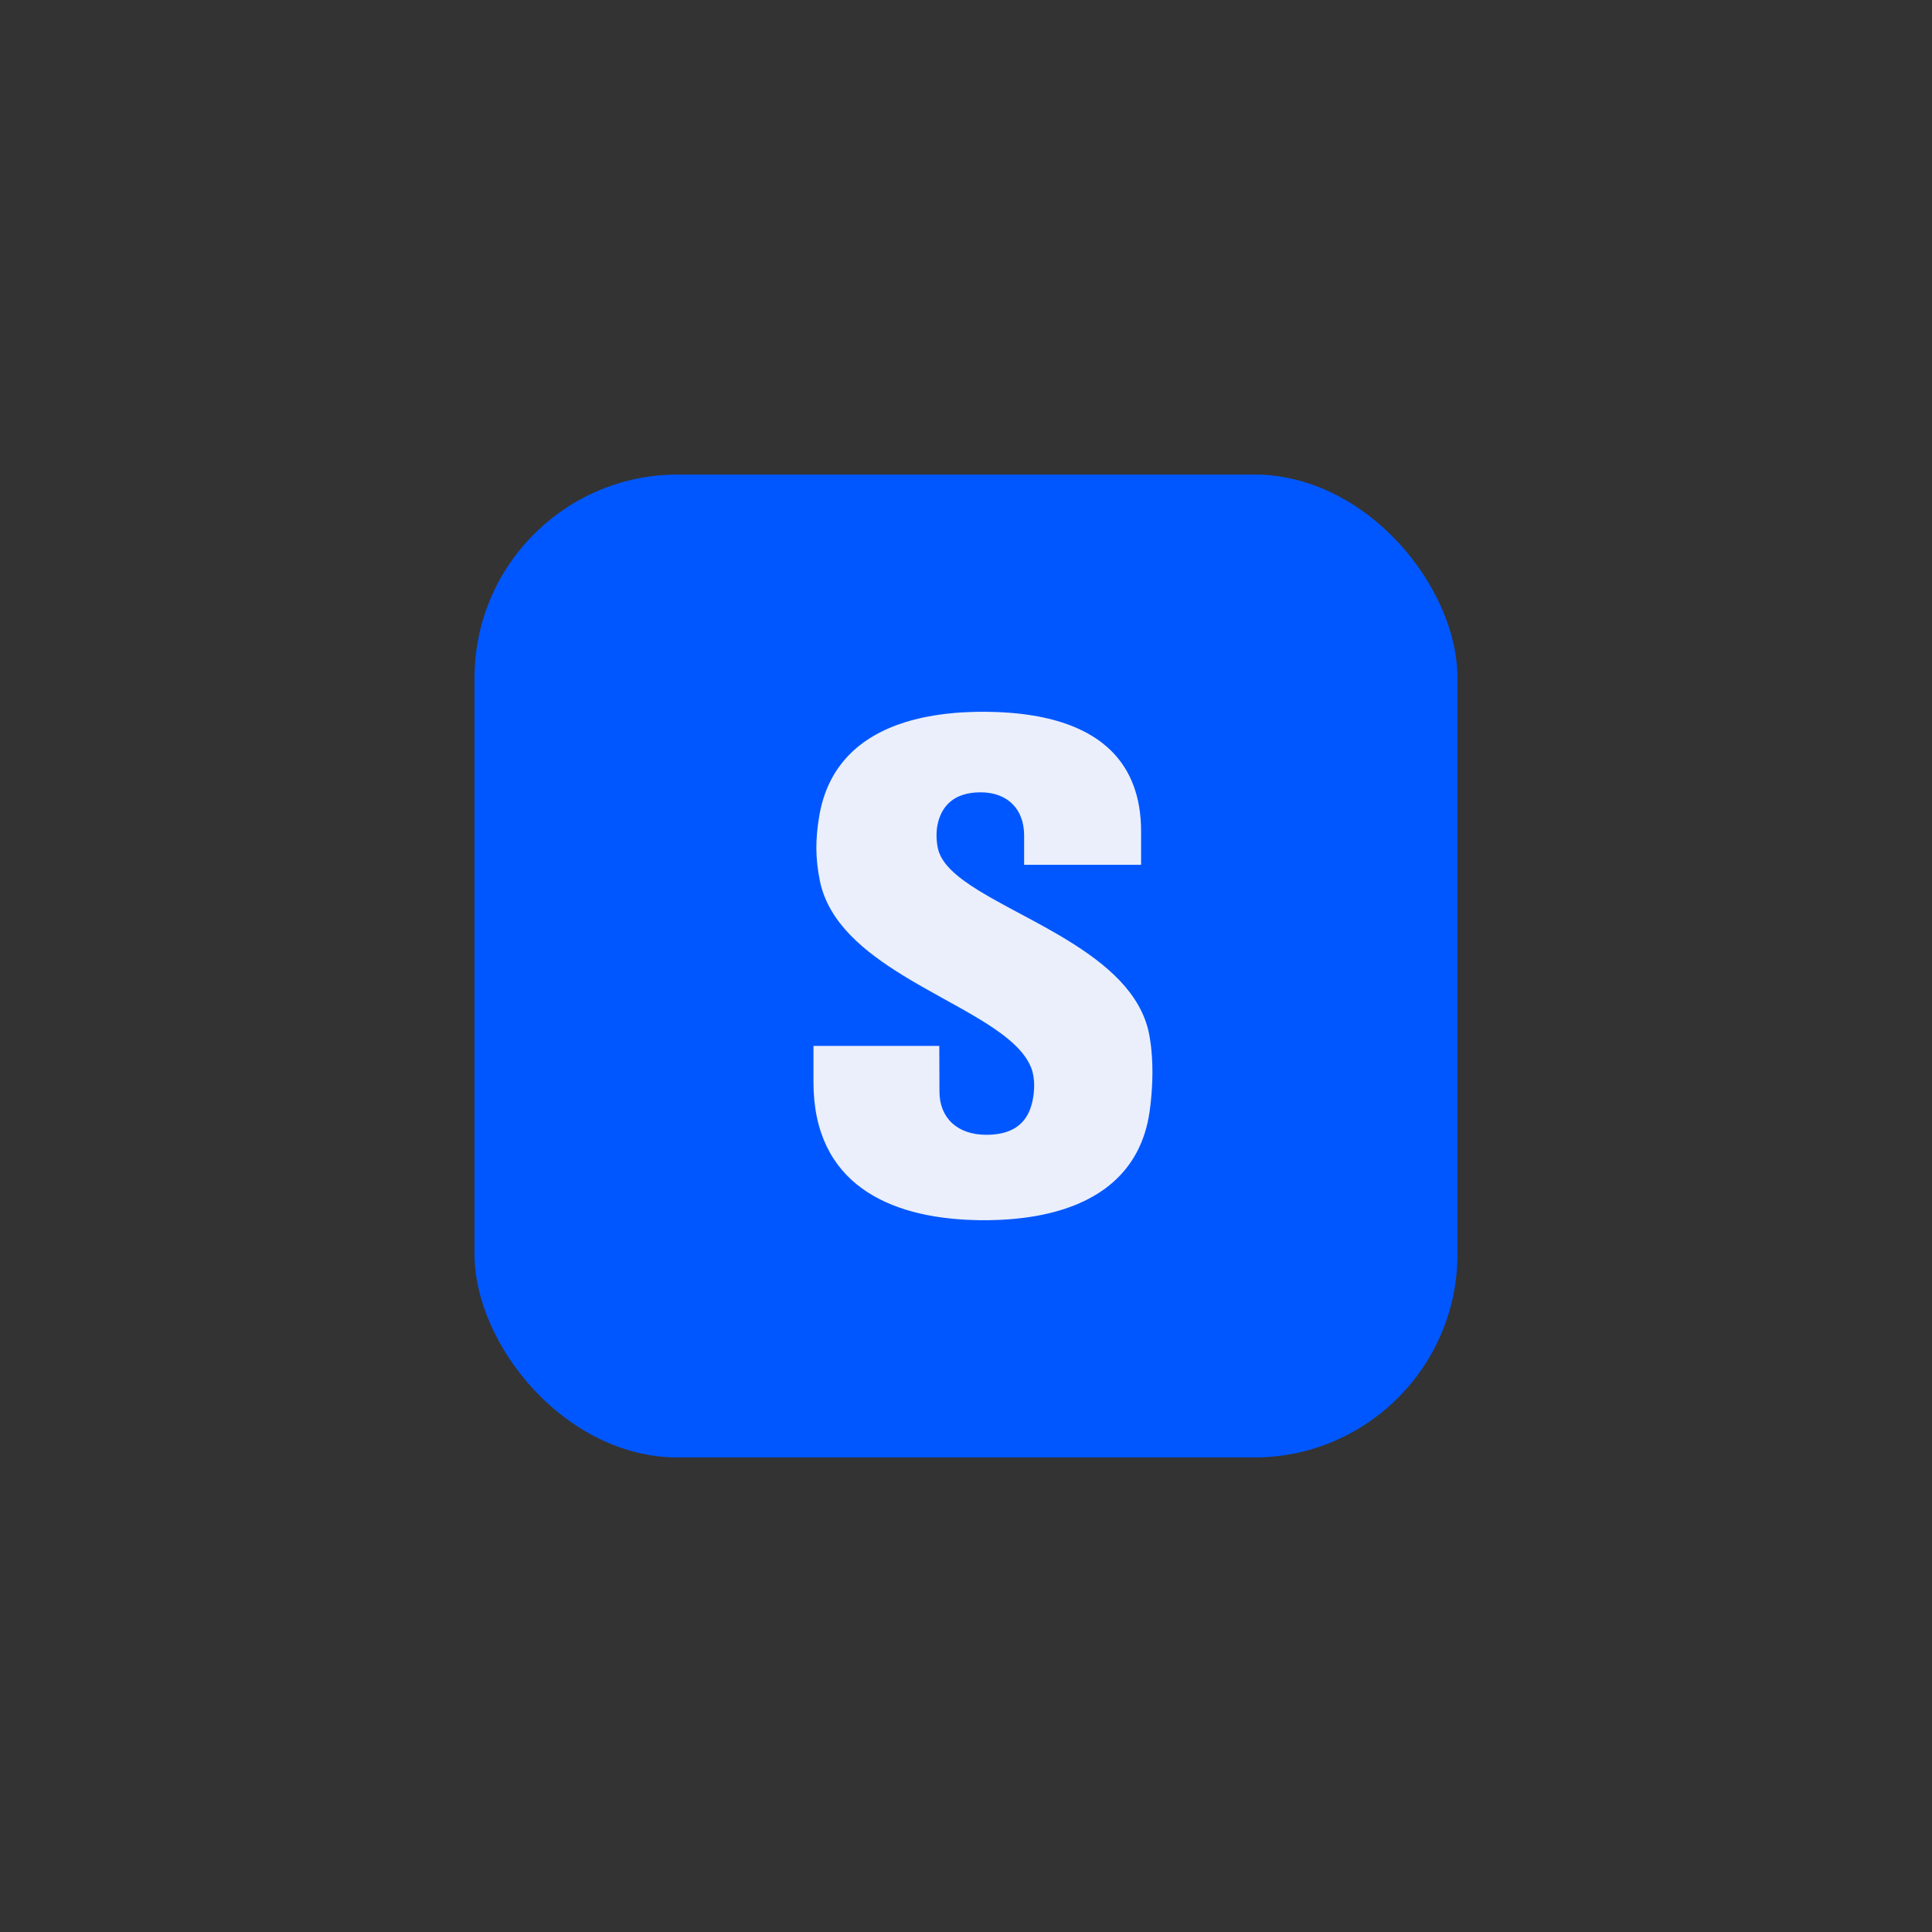
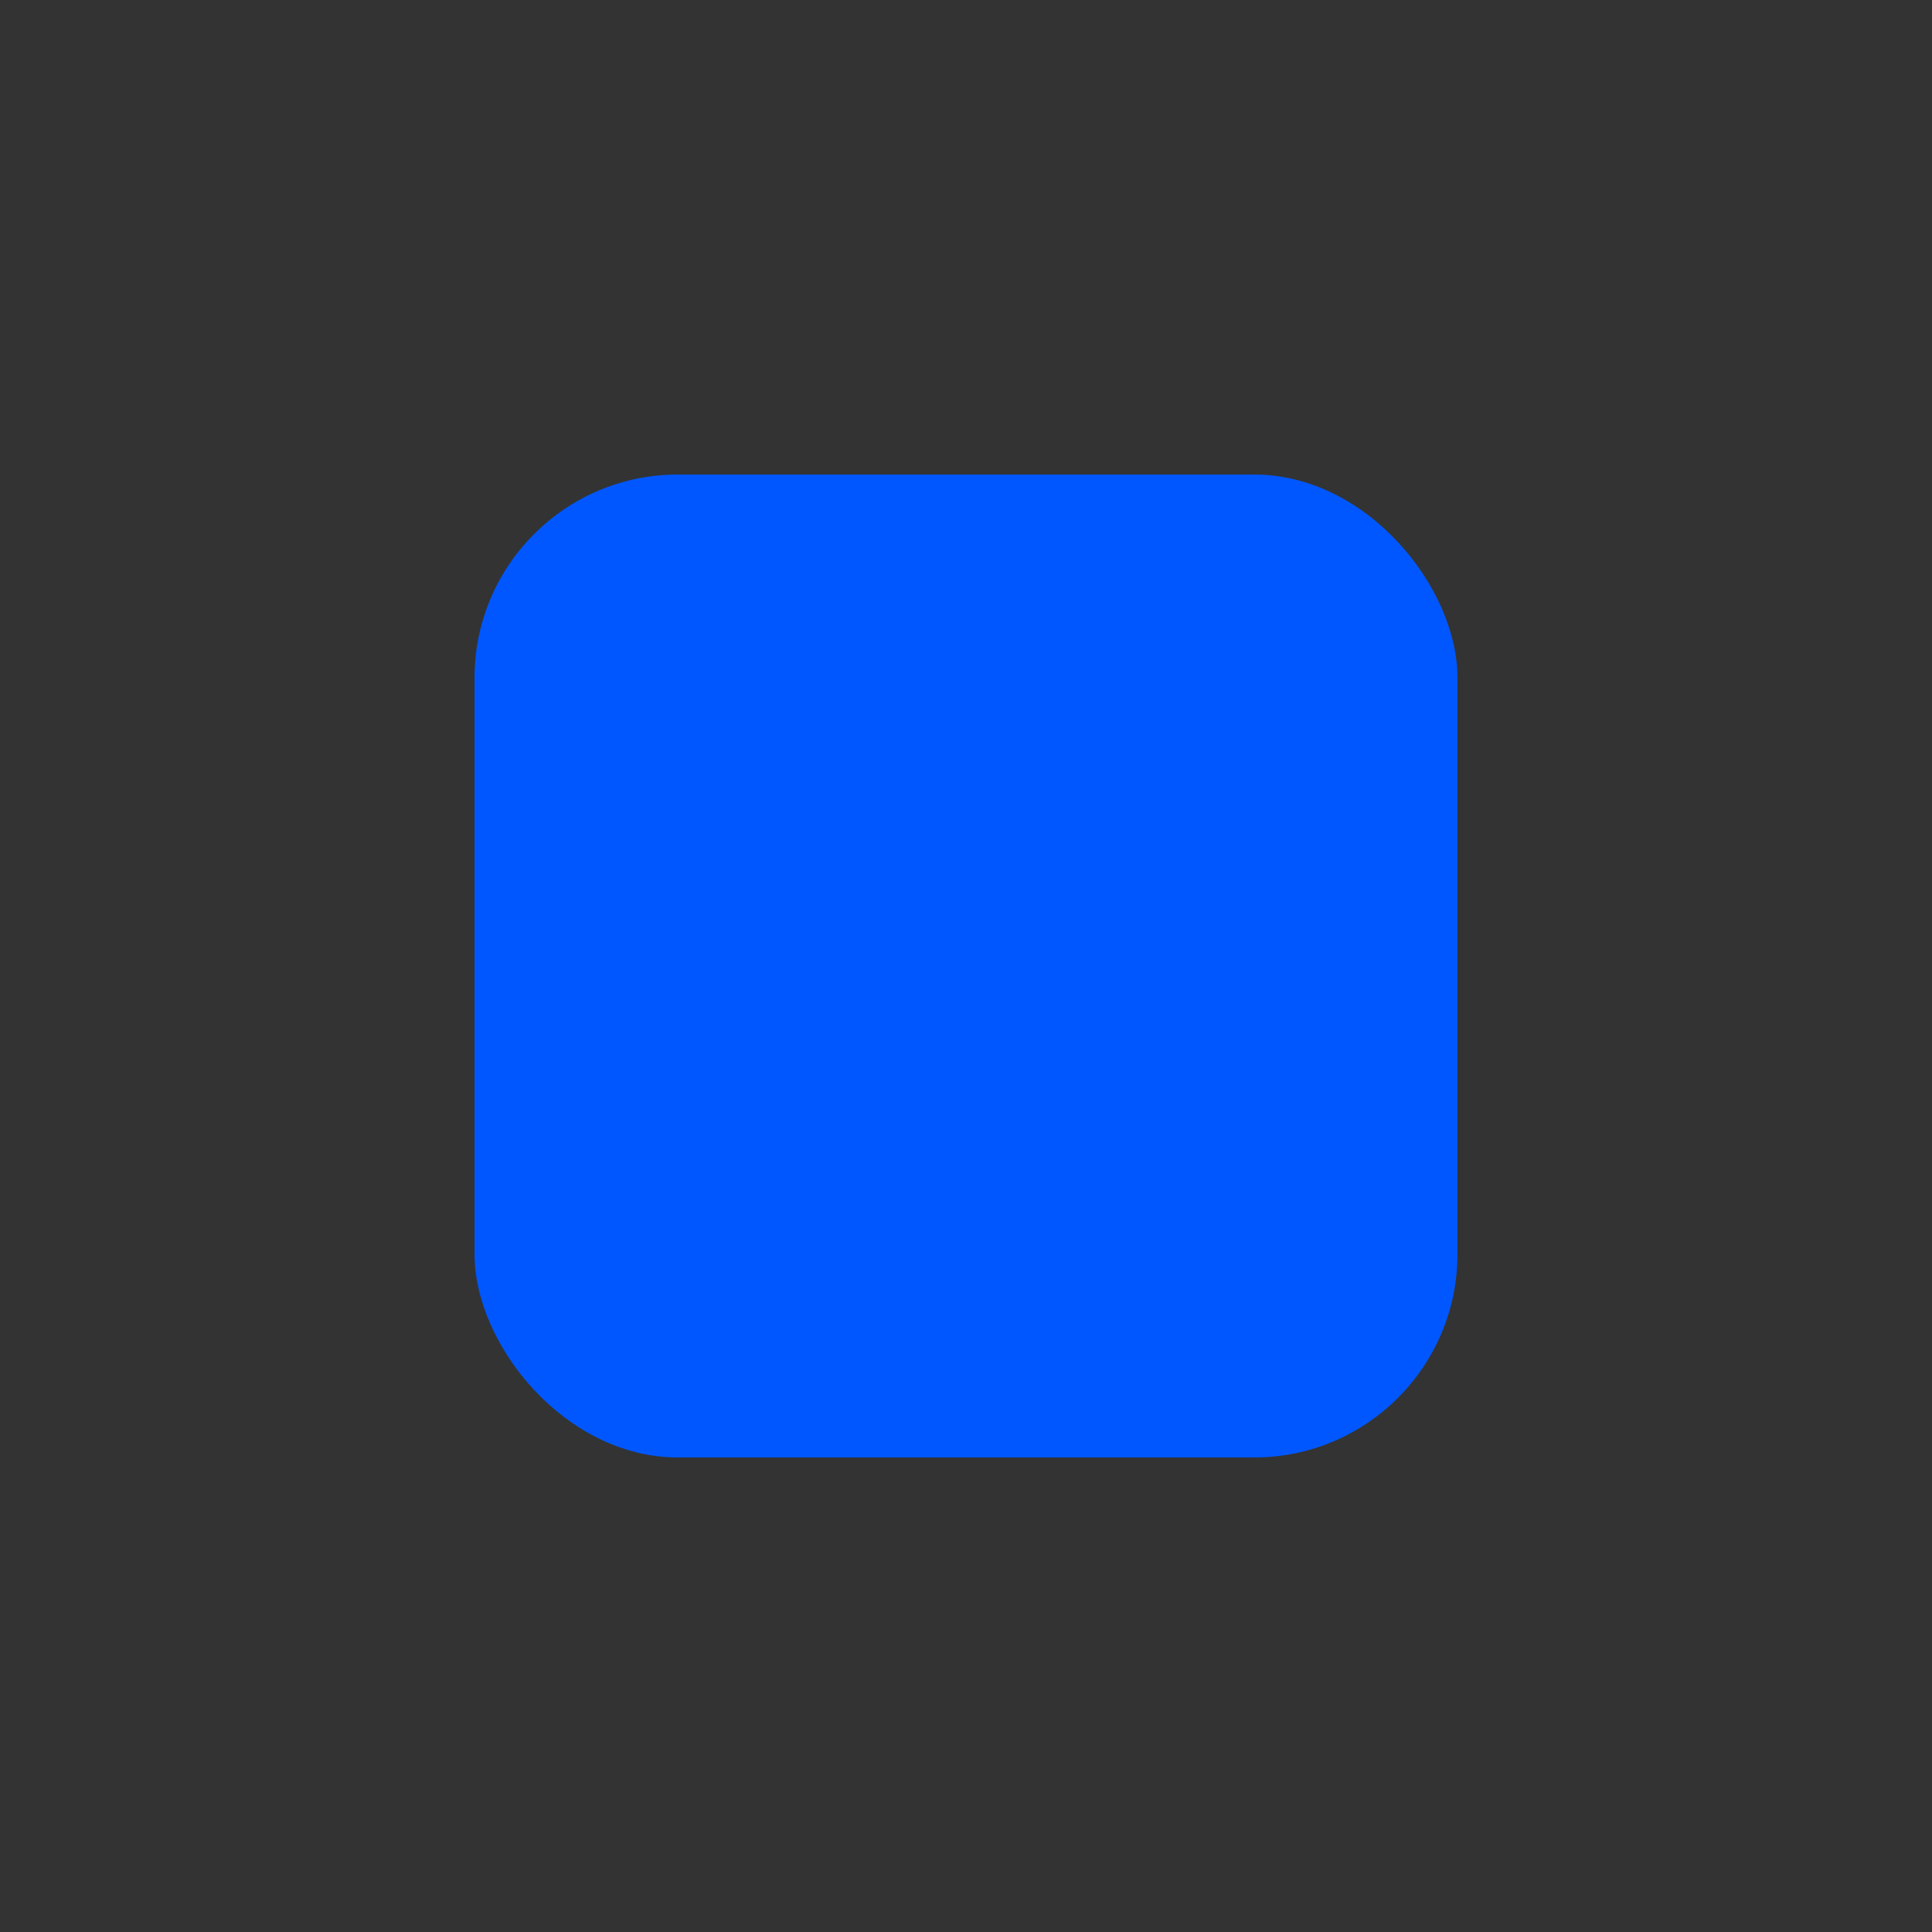
<svg xmlns="http://www.w3.org/2000/svg" width="57" height="57" viewBox="0 0 57 57" fill="none">
  <rect x="0" y="0" width="57" height="57" fill="#333333" stroke="none" />
  <rect x="14" y="14" width="29" height="29" rx="6" fill="#0057FF" />
-   <path d="M27.677 25.055C27.614 24.791 27.624 24.512 27.657 24.351L27.67 24.29L27.685 24.23C27.8 23.81 28.115 23.376 28.93 23.376C29.739 23.376 30.215 23.885 30.215 24.648V25.515H33.666V24.531C33.666 22.43 32.374 21.547 30.931 21.202L30.805 21.173C30.7 21.15 30.594 21.13 30.488 21.113L30.361 21.093L30.233 21.075L30.106 21.059L29.98 21.046C29.938 21.042 29.895 21.038 29.853 21.034L29.728 21.025L29.603 21.017L29.479 21.01L29.356 21.006L29.235 21.003L29.055 21H28.997C28.945 21 28.893 21 28.842 21.001L28.689 21.004C28.587 21.008 28.486 21.012 28.386 21.018L28.237 21.028L28.163 21.034L28.016 21.048C27.967 21.053 27.919 21.058 27.871 21.064L27.727 21.083C27.608 21.1 27.491 21.119 27.376 21.141L27.239 21.168L27.104 21.199L26.971 21.232C26.927 21.243 26.884 21.255 26.84 21.267L26.712 21.305C25.373 21.722 24.407 22.596 24.164 24.112C24.063 24.739 24.046 25.291 24.191 25.999C24.447 27.221 25.491 28.073 26.658 28.788L26.829 28.892L26.916 28.943L27.089 29.044L27.351 29.193L27.698 29.387L28.211 29.672L28.46 29.812L28.702 29.952L28.859 30.045C28.885 30.06 28.91 30.076 28.936 30.092L29.086 30.185C29.727 30.591 30.229 31.01 30.422 31.5C30.549 31.819 30.52 32.224 30.46 32.491L30.45 32.534C30.435 32.596 30.416 32.657 30.394 32.717L30.37 32.778C30.209 33.156 29.863 33.48 29.099 33.48C28.234 33.48 27.717 32.971 27.717 32.205L27.712 30.858H24V31.928C24 34.933 26.239 35.921 28.718 35.995L28.873 35.999L29.029 36L29.183 35.999C29.26 35.998 29.336 35.996 29.412 35.993L29.563 35.986C29.638 35.983 29.713 35.978 29.787 35.972L29.934 35.959L30.08 35.944C30.128 35.939 30.176 35.933 30.224 35.927L30.367 35.907C30.414 35.9 30.461 35.893 30.507 35.885L30.646 35.86C32.372 35.533 33.658 34.607 33.917 32.795C33.95 32.557 33.973 32.318 33.987 32.077L33.994 31.934L33.998 31.797C33.999 31.753 34 31.709 34 31.665L33.999 31.54L33.997 31.421L33.993 31.308L33.987 31.201L33.98 31.101L33.972 31.006L33.959 30.877L33.944 30.761L33.924 30.63L33.902 30.503C33.663 29.298 32.639 28.441 31.488 27.736L31.319 27.634L31.234 27.584L31.062 27.485L30.89 27.387L30.718 27.292L30.547 27.198L29.788 26.791L29.546 26.659L29.388 26.572L29.234 26.486L29.085 26.399L29.012 26.357L28.87 26.271C28.244 25.884 27.784 25.498 27.677 25.055Z" fill="#EAEFFB" />
</svg>